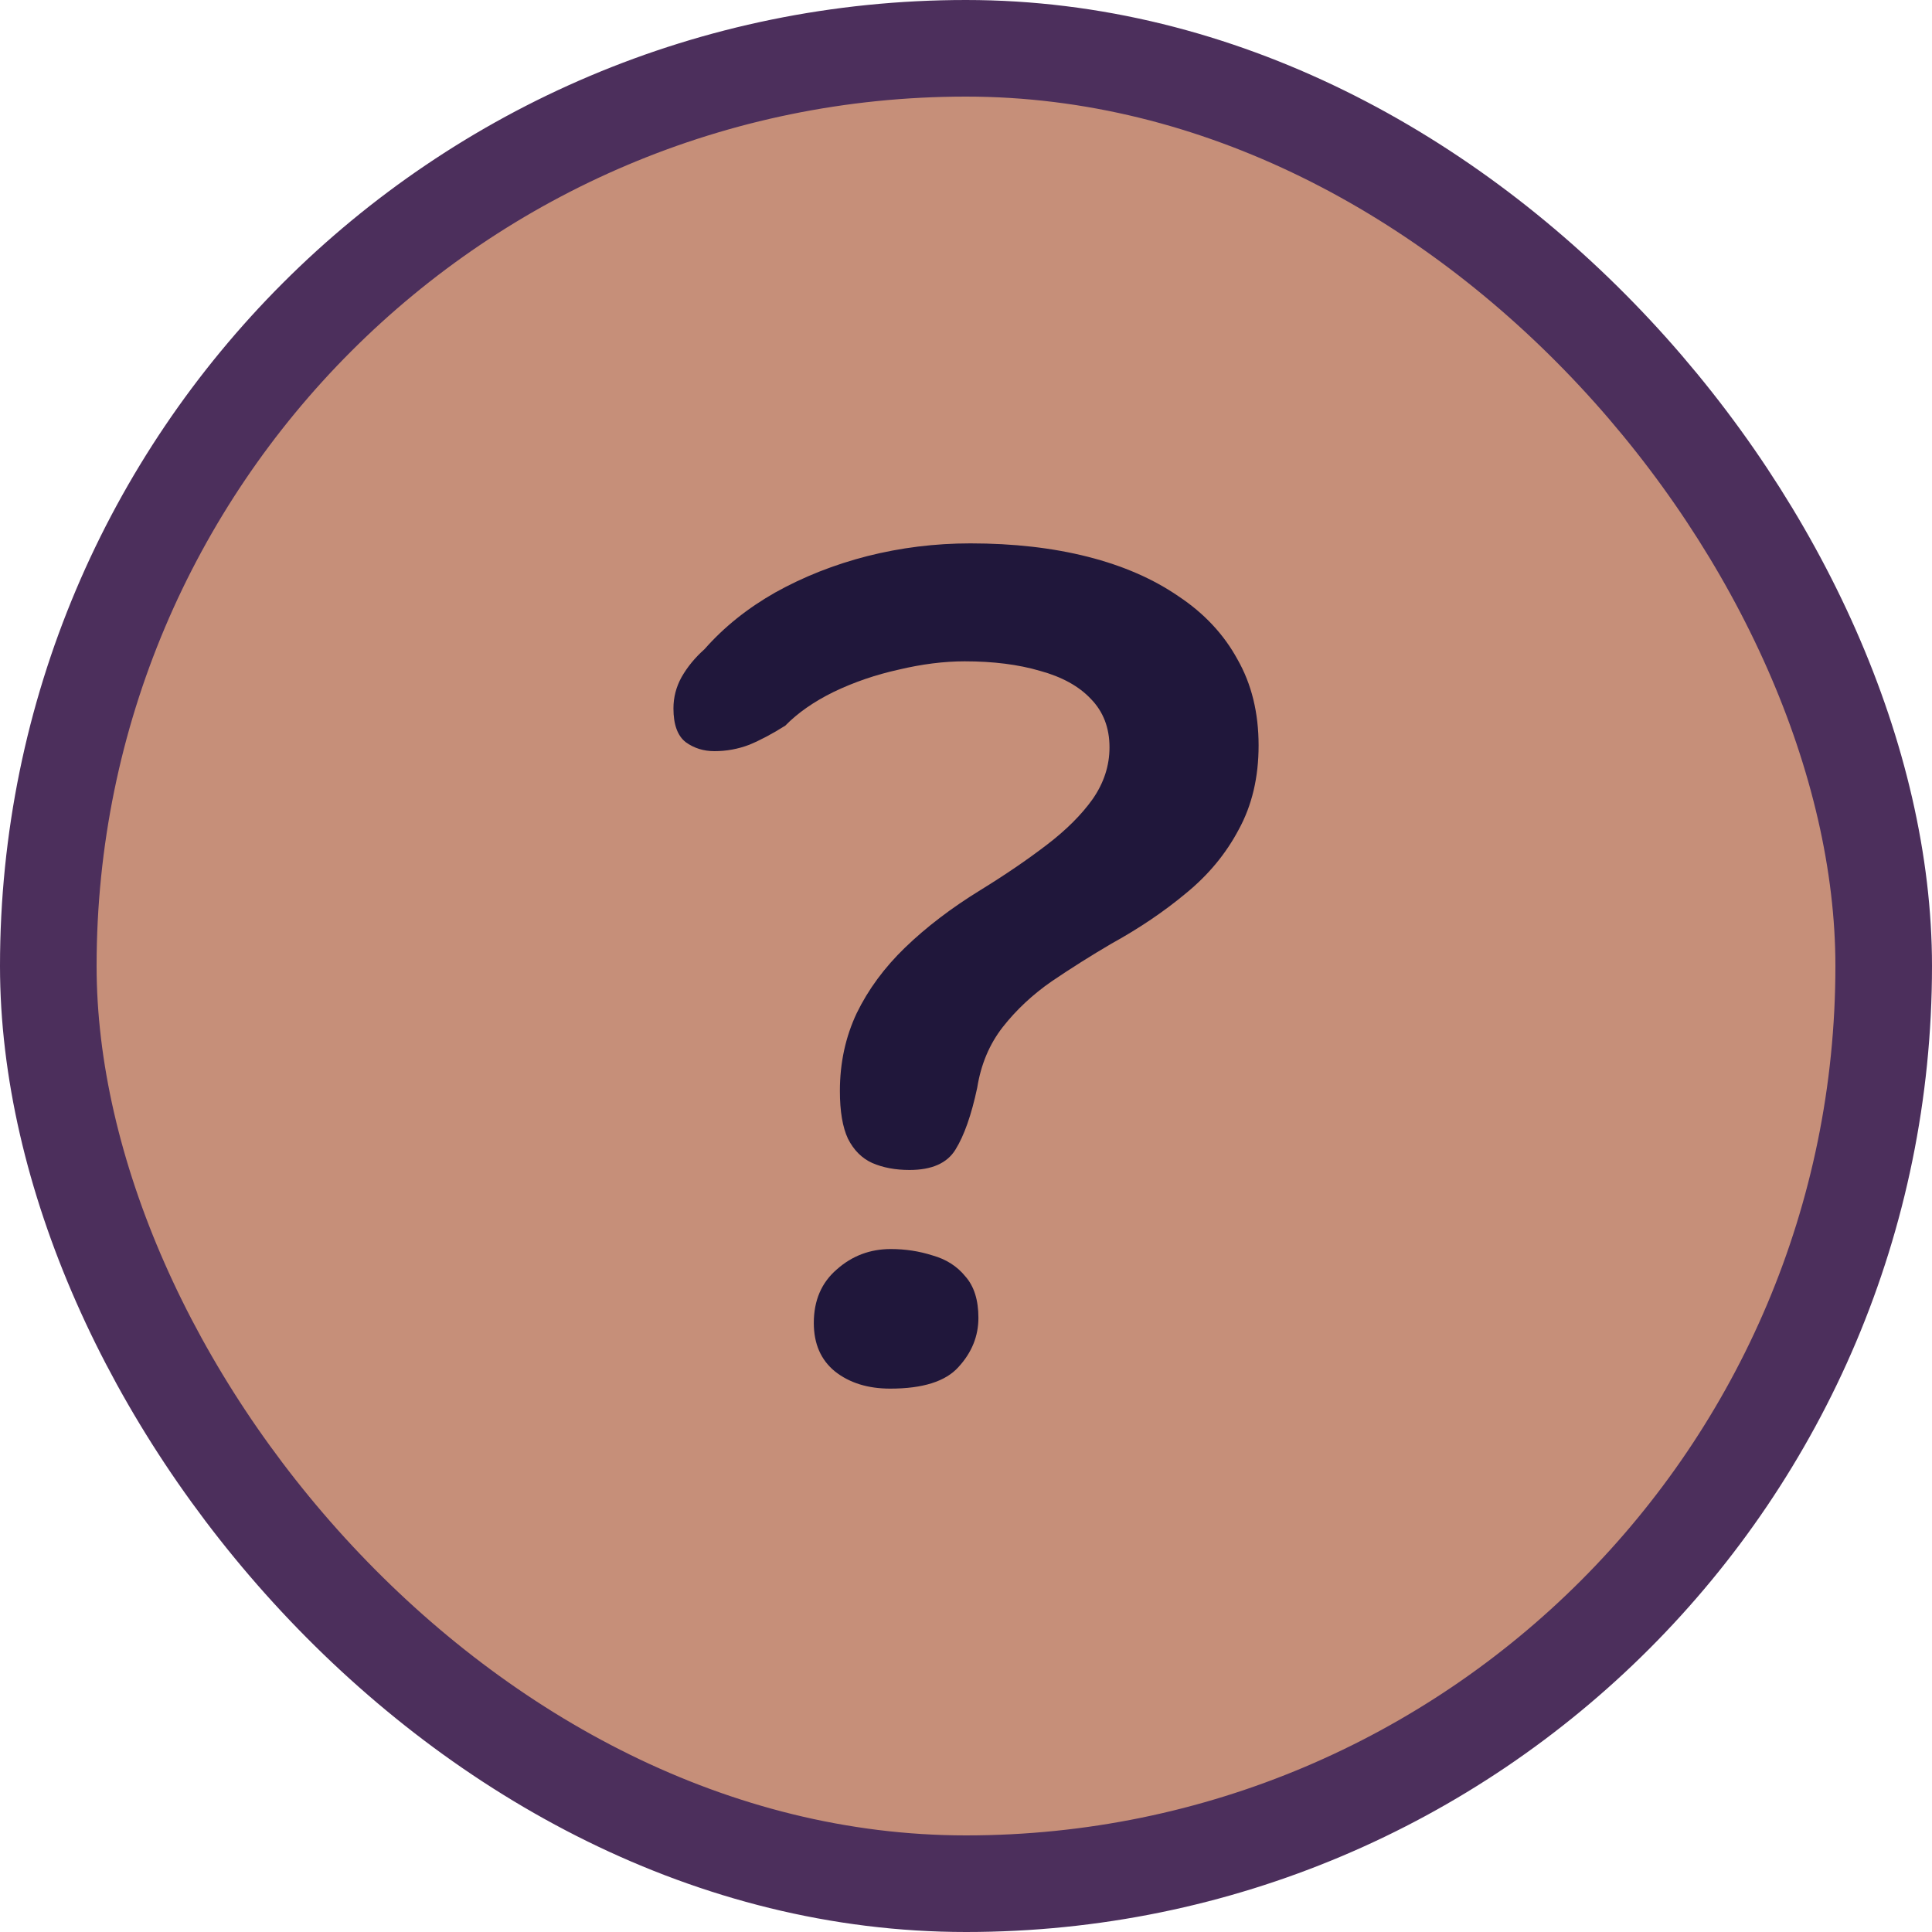
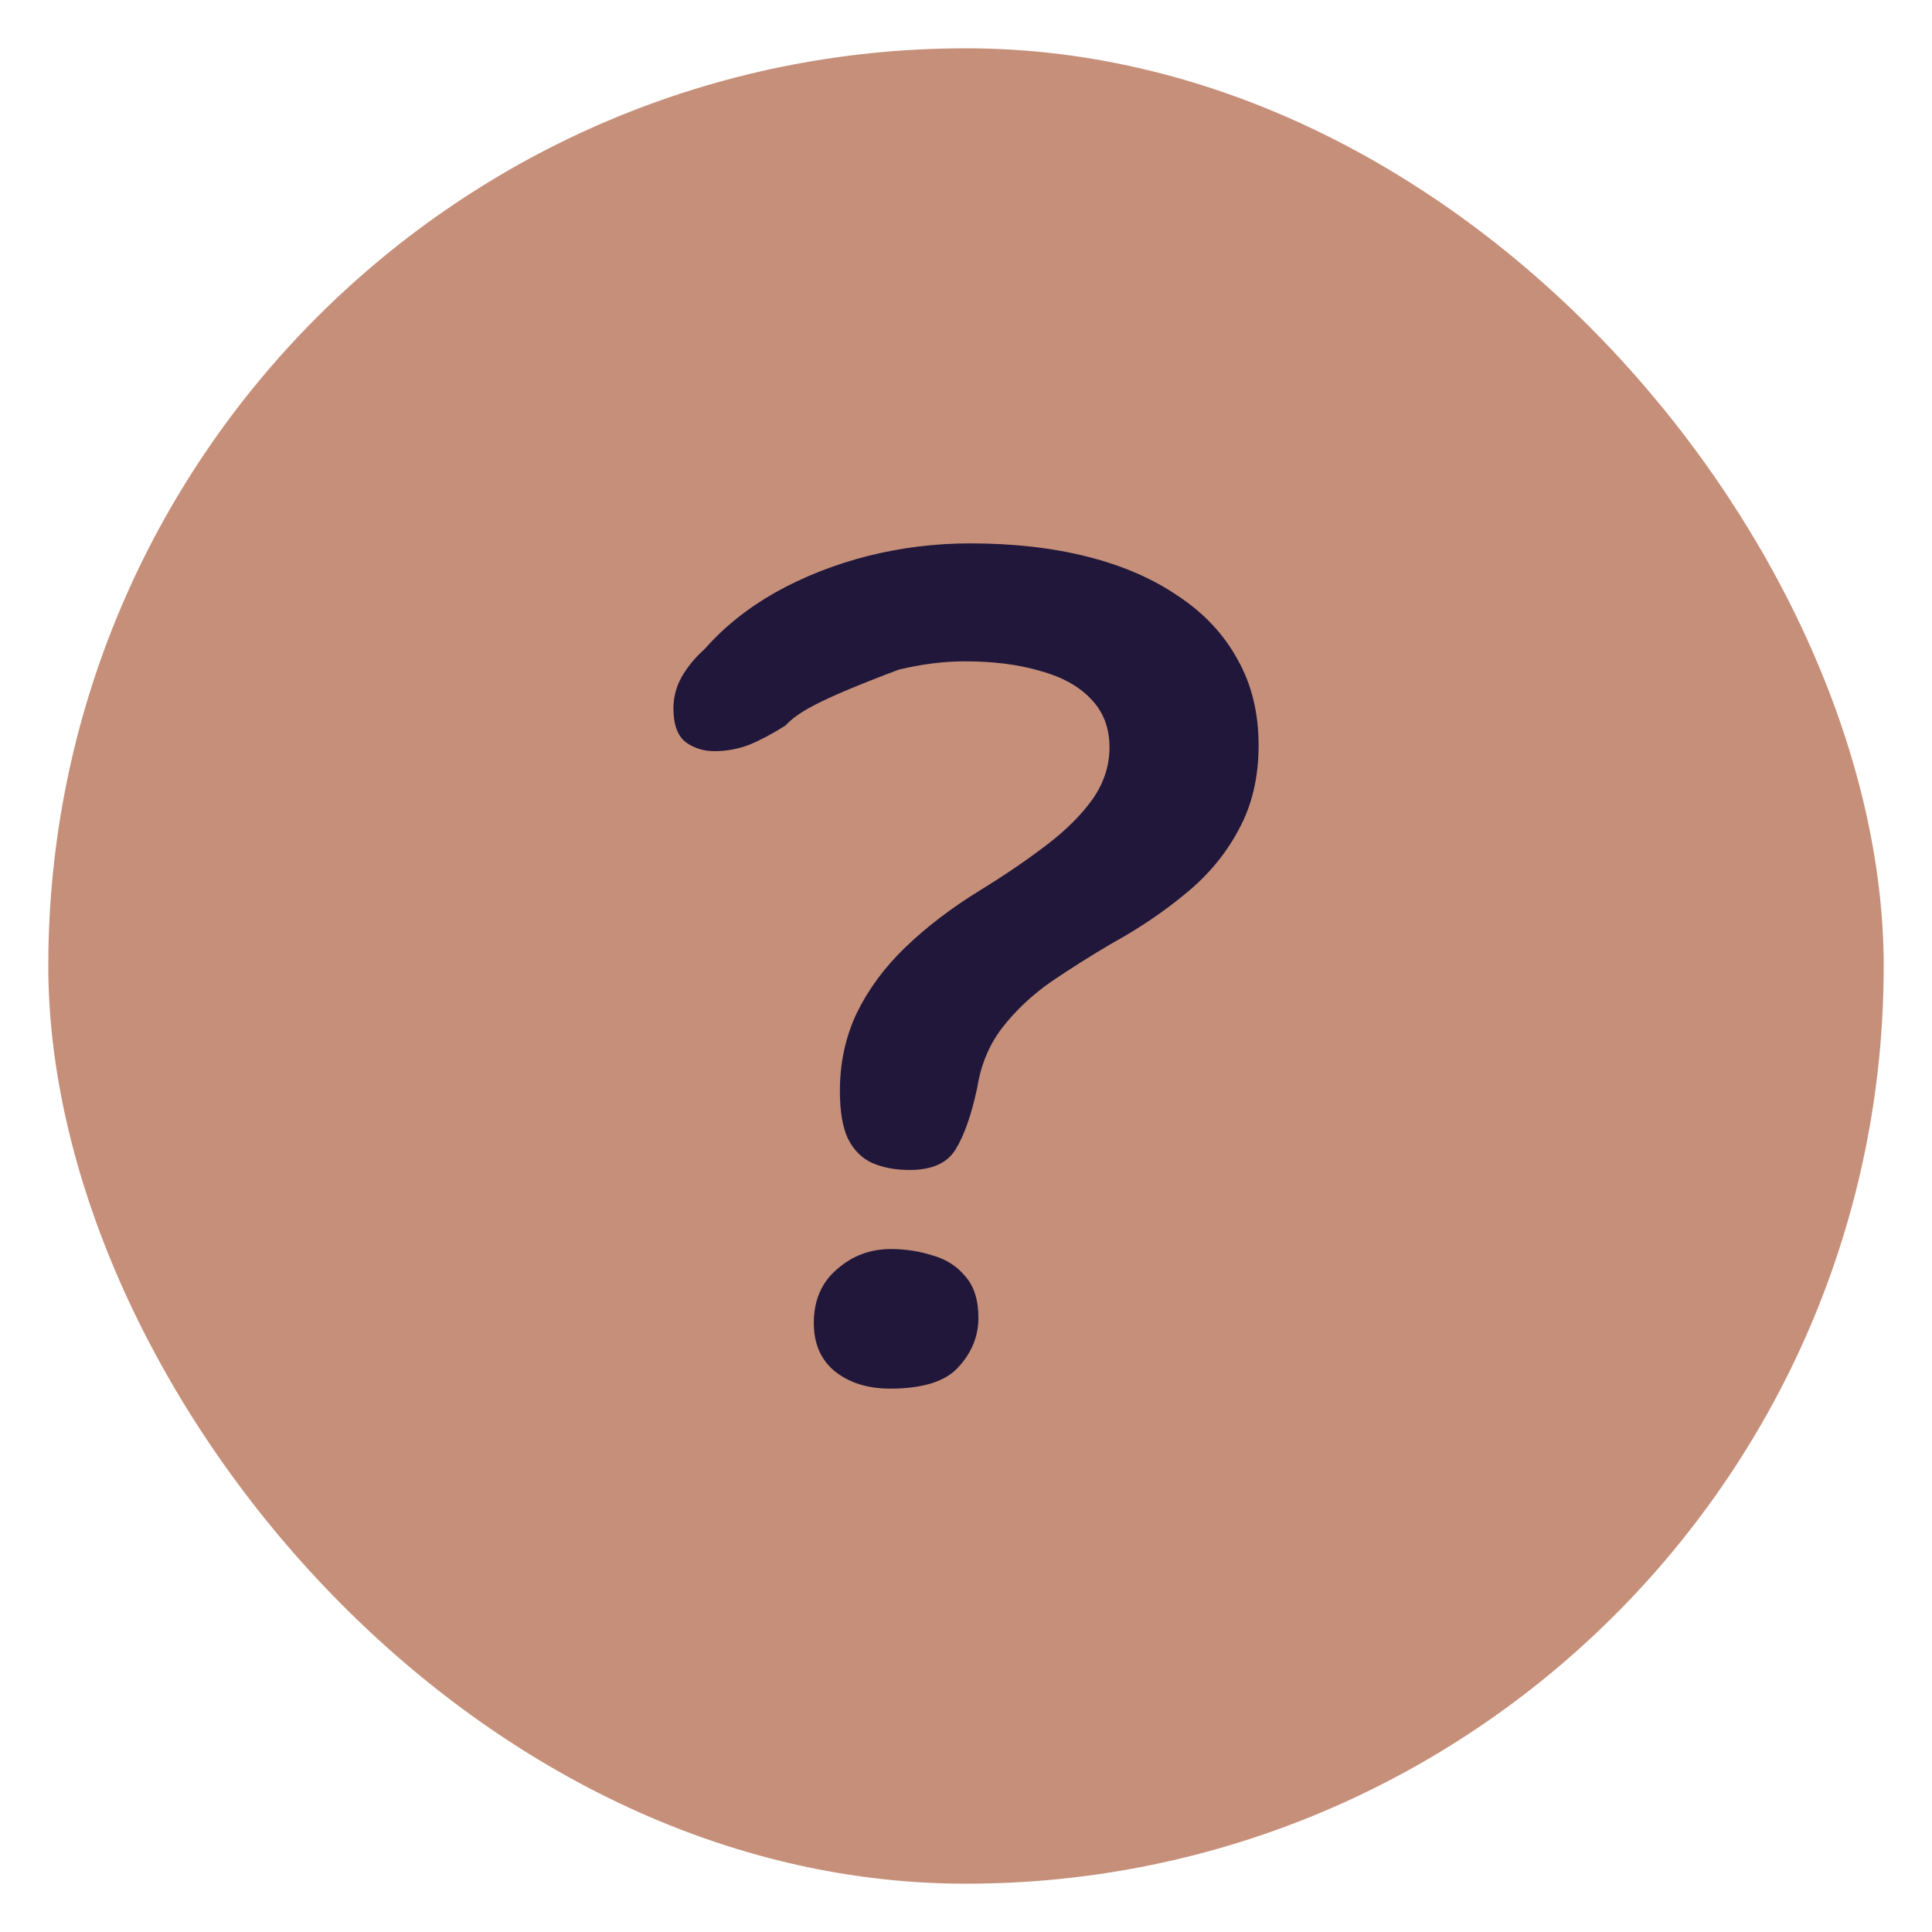
<svg xmlns="http://www.w3.org/2000/svg" width="40" height="40" viewBox="0 0 40 40" fill="none">
  <rect x="1" y="1" width="38" height="38" rx="19" fill="#C68F79" />
-   <rect x="1" y="1" width="38" height="38" rx="19" stroke="#4C2F5C" stroke-width="2" />
-   <path d="M18.83 24.223C18.538 24.223 18.281 24.175 18.058 24.078C17.844 23.981 17.677 23.814 17.556 23.576C17.445 23.339 17.389 23.009 17.389 22.587C17.389 22.006 17.505 21.469 17.737 20.977C17.977 20.484 18.311 20.031 18.74 19.617C19.177 19.195 19.696 18.799 20.296 18.43C20.811 18.113 21.269 17.8 21.672 17.492C22.075 17.184 22.392 16.868 22.624 16.542C22.855 16.208 22.971 15.852 22.971 15.473C22.971 15.069 22.843 14.734 22.585 14.47C22.337 14.206 21.985 14.013 21.531 13.889C21.085 13.758 20.566 13.692 19.974 13.692C19.546 13.692 19.091 13.749 18.611 13.863C18.131 13.969 17.681 14.123 17.261 14.325C16.849 14.527 16.515 14.761 16.258 15.024C15.992 15.192 15.743 15.324 15.512 15.42C15.28 15.508 15.04 15.552 14.791 15.552C14.568 15.552 14.371 15.491 14.2 15.368C14.028 15.236 13.943 15.002 13.943 14.668C13.943 14.439 13.998 14.224 14.11 14.021C14.23 13.81 14.388 13.617 14.586 13.441C14.989 12.983 15.477 12.592 16.052 12.266C16.635 11.941 17.269 11.69 17.955 11.514C18.65 11.338 19.361 11.25 20.09 11.25C20.982 11.25 21.792 11.342 22.521 11.527C23.25 11.712 23.876 11.985 24.399 12.345C24.93 12.697 25.338 13.133 25.621 13.652C25.912 14.162 26.058 14.756 26.058 15.434C26.058 16.093 25.921 16.674 25.646 17.176C25.381 17.677 25.016 18.117 24.553 18.495C24.099 18.874 23.584 19.221 23.01 19.538C22.59 19.784 22.178 20.044 21.775 20.317C21.381 20.59 21.042 20.906 20.759 21.267C20.485 21.619 20.309 22.037 20.232 22.521C20.112 23.084 19.962 23.511 19.782 23.801C19.61 24.082 19.293 24.223 18.83 24.223ZM18.431 28.75C17.968 28.75 17.587 28.631 17.287 28.394C16.995 28.156 16.849 27.822 16.849 27.391C16.849 26.924 17.008 26.555 17.325 26.282C17.642 26 18.015 25.86 18.444 25.86C18.744 25.86 19.031 25.904 19.306 25.992C19.589 26.071 19.816 26.216 19.987 26.427C20.167 26.63 20.257 26.916 20.257 27.285C20.257 27.663 20.12 28.002 19.846 28.301C19.58 28.6 19.108 28.75 18.431 28.75Z" fill="#20173B" />
+   <path d="M18.83 24.223C18.538 24.223 18.281 24.175 18.058 24.078C17.844 23.981 17.677 23.814 17.556 23.576C17.445 23.339 17.389 23.009 17.389 22.587C17.389 22.006 17.505 21.469 17.737 20.977C17.977 20.484 18.311 20.031 18.74 19.617C19.177 19.195 19.696 18.799 20.296 18.43C20.811 18.113 21.269 17.8 21.672 17.492C22.075 17.184 22.392 16.868 22.624 16.542C22.855 16.208 22.971 15.852 22.971 15.473C22.971 15.069 22.843 14.734 22.585 14.47C22.337 14.206 21.985 14.013 21.531 13.889C21.085 13.758 20.566 13.692 19.974 13.692C19.546 13.692 19.091 13.749 18.611 13.863C16.849 14.527 16.515 14.761 16.258 15.024C15.992 15.192 15.743 15.324 15.512 15.42C15.28 15.508 15.04 15.552 14.791 15.552C14.568 15.552 14.371 15.491 14.2 15.368C14.028 15.236 13.943 15.002 13.943 14.668C13.943 14.439 13.998 14.224 14.11 14.021C14.23 13.81 14.388 13.617 14.586 13.441C14.989 12.983 15.477 12.592 16.052 12.266C16.635 11.941 17.269 11.69 17.955 11.514C18.65 11.338 19.361 11.25 20.09 11.25C20.982 11.25 21.792 11.342 22.521 11.527C23.25 11.712 23.876 11.985 24.399 12.345C24.93 12.697 25.338 13.133 25.621 13.652C25.912 14.162 26.058 14.756 26.058 15.434C26.058 16.093 25.921 16.674 25.646 17.176C25.381 17.677 25.016 18.117 24.553 18.495C24.099 18.874 23.584 19.221 23.01 19.538C22.59 19.784 22.178 20.044 21.775 20.317C21.381 20.59 21.042 20.906 20.759 21.267C20.485 21.619 20.309 22.037 20.232 22.521C20.112 23.084 19.962 23.511 19.782 23.801C19.61 24.082 19.293 24.223 18.83 24.223ZM18.431 28.75C17.968 28.75 17.587 28.631 17.287 28.394C16.995 28.156 16.849 27.822 16.849 27.391C16.849 26.924 17.008 26.555 17.325 26.282C17.642 26 18.015 25.86 18.444 25.86C18.744 25.86 19.031 25.904 19.306 25.992C19.589 26.071 19.816 26.216 19.987 26.427C20.167 26.63 20.257 26.916 20.257 27.285C20.257 27.663 20.12 28.002 19.846 28.301C19.58 28.6 19.108 28.75 18.431 28.75Z" fill="#20173B" />
</svg>